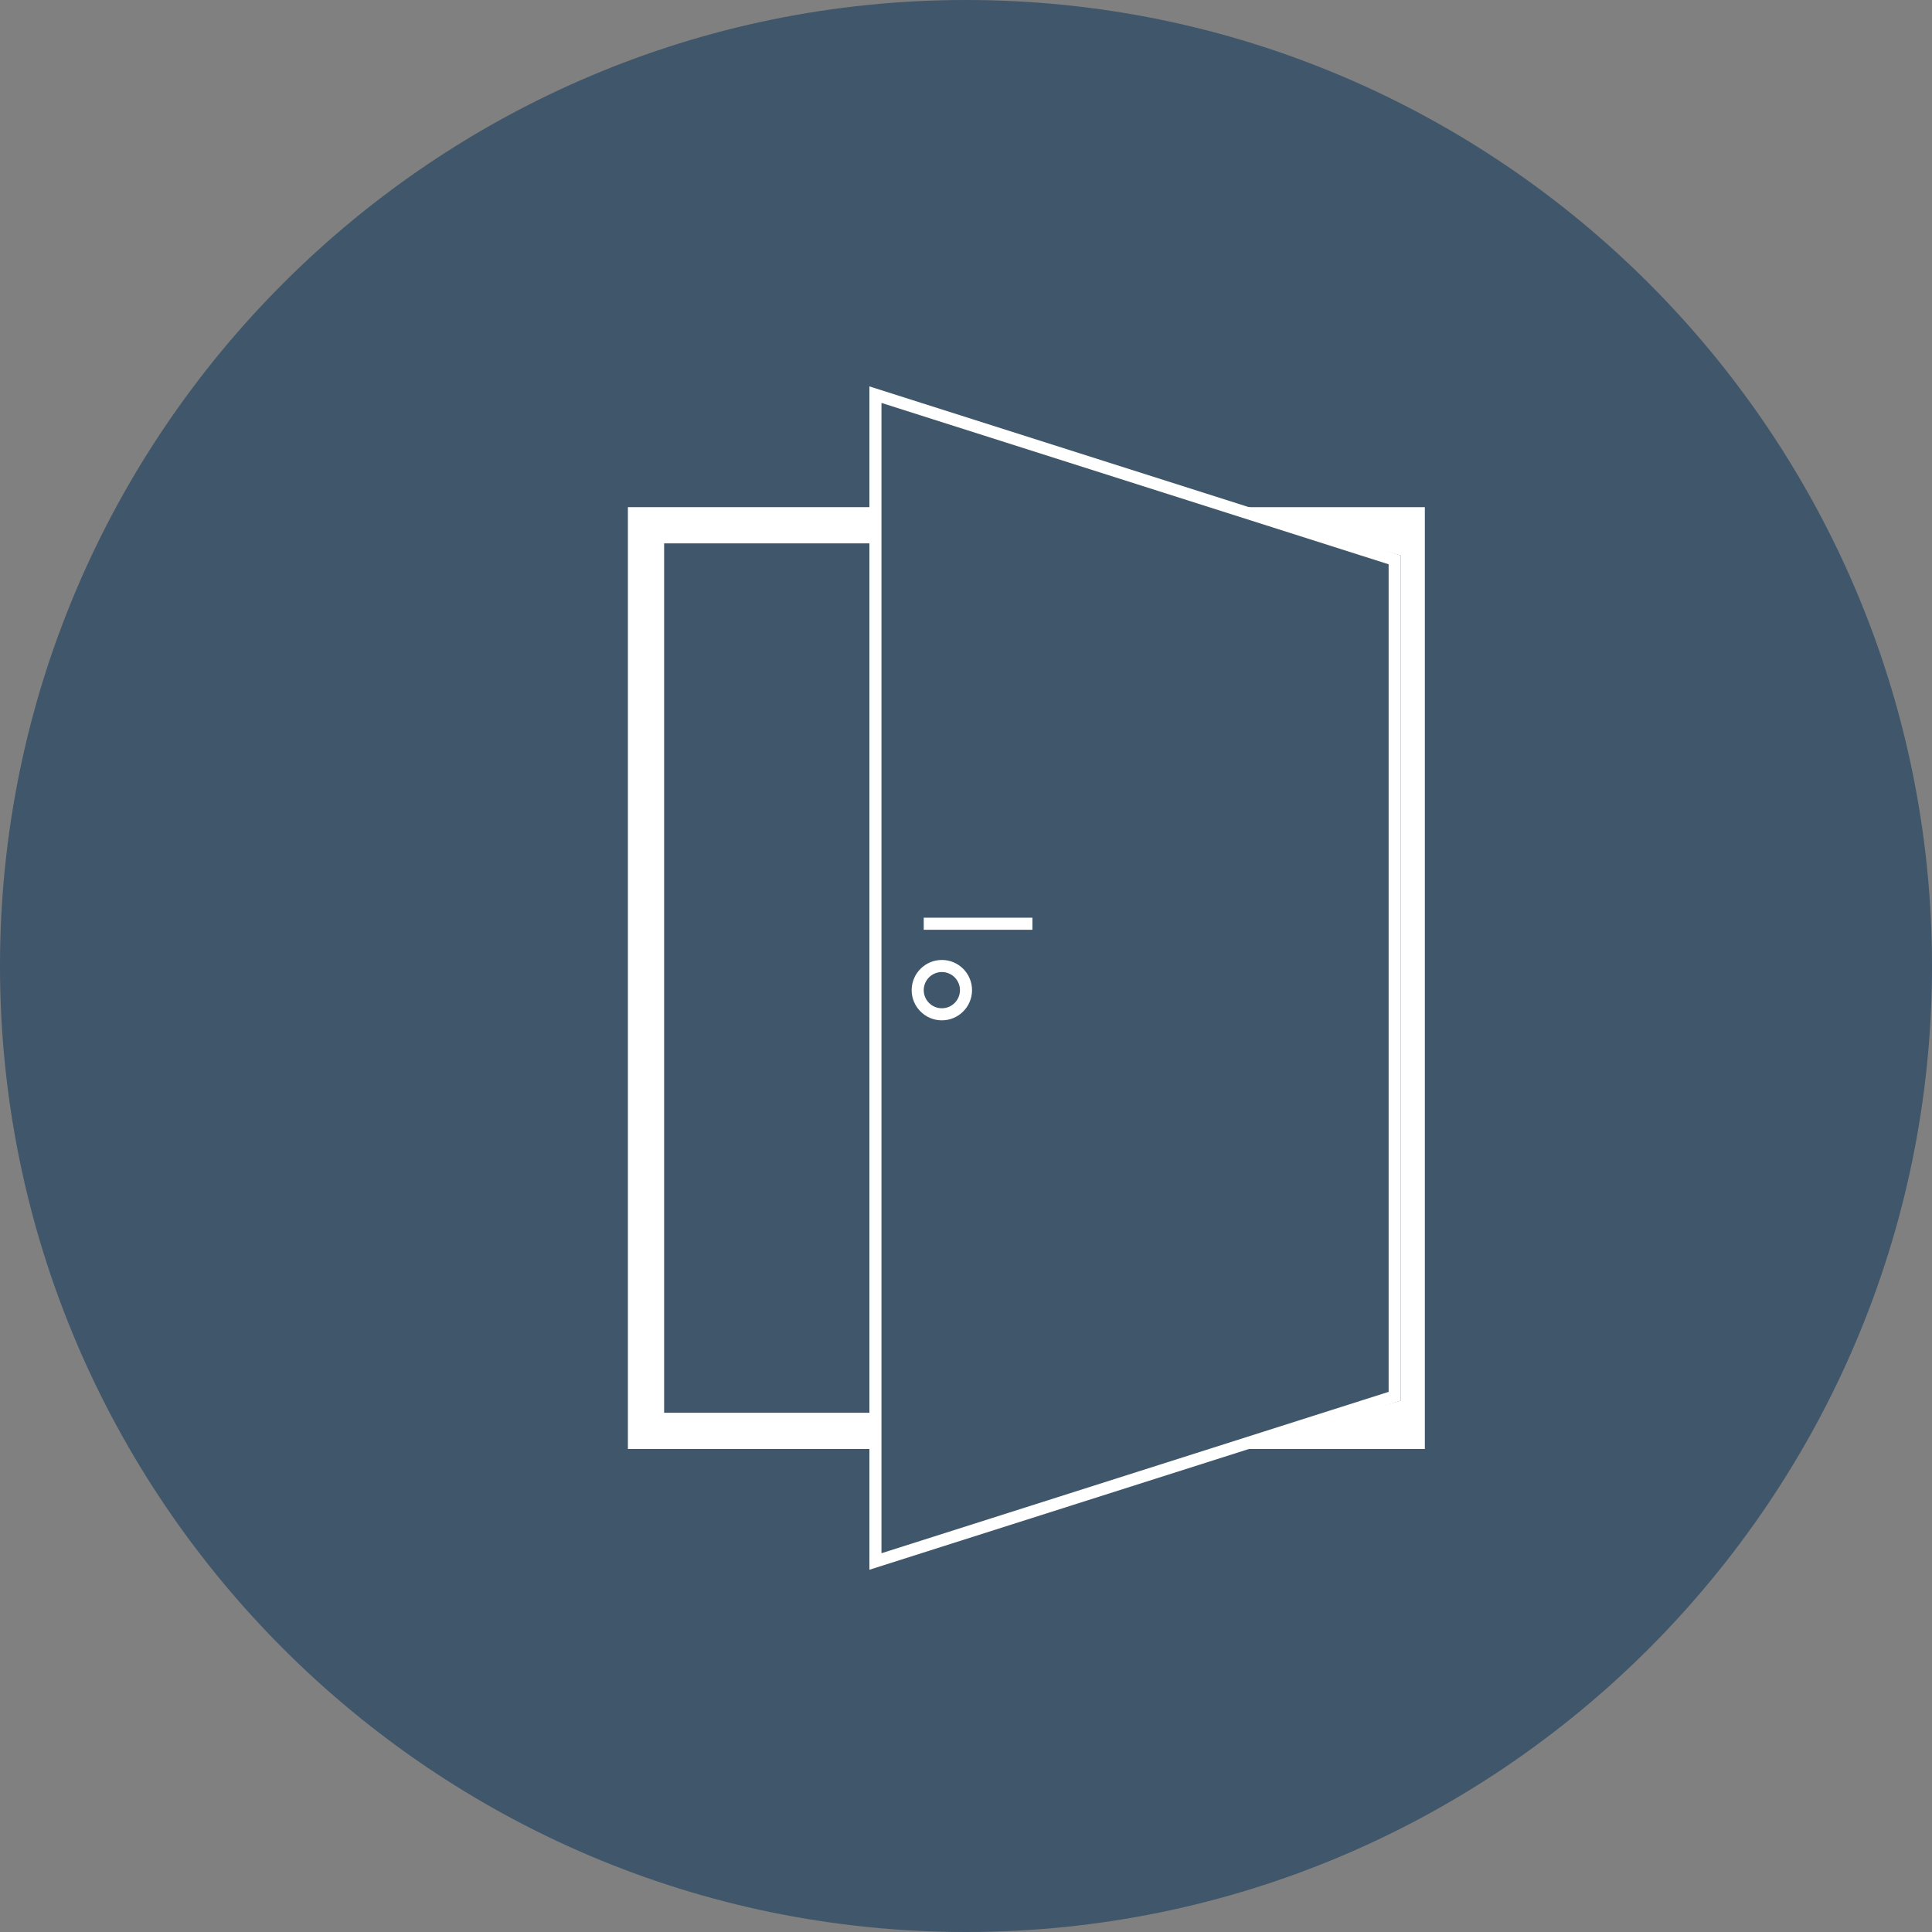
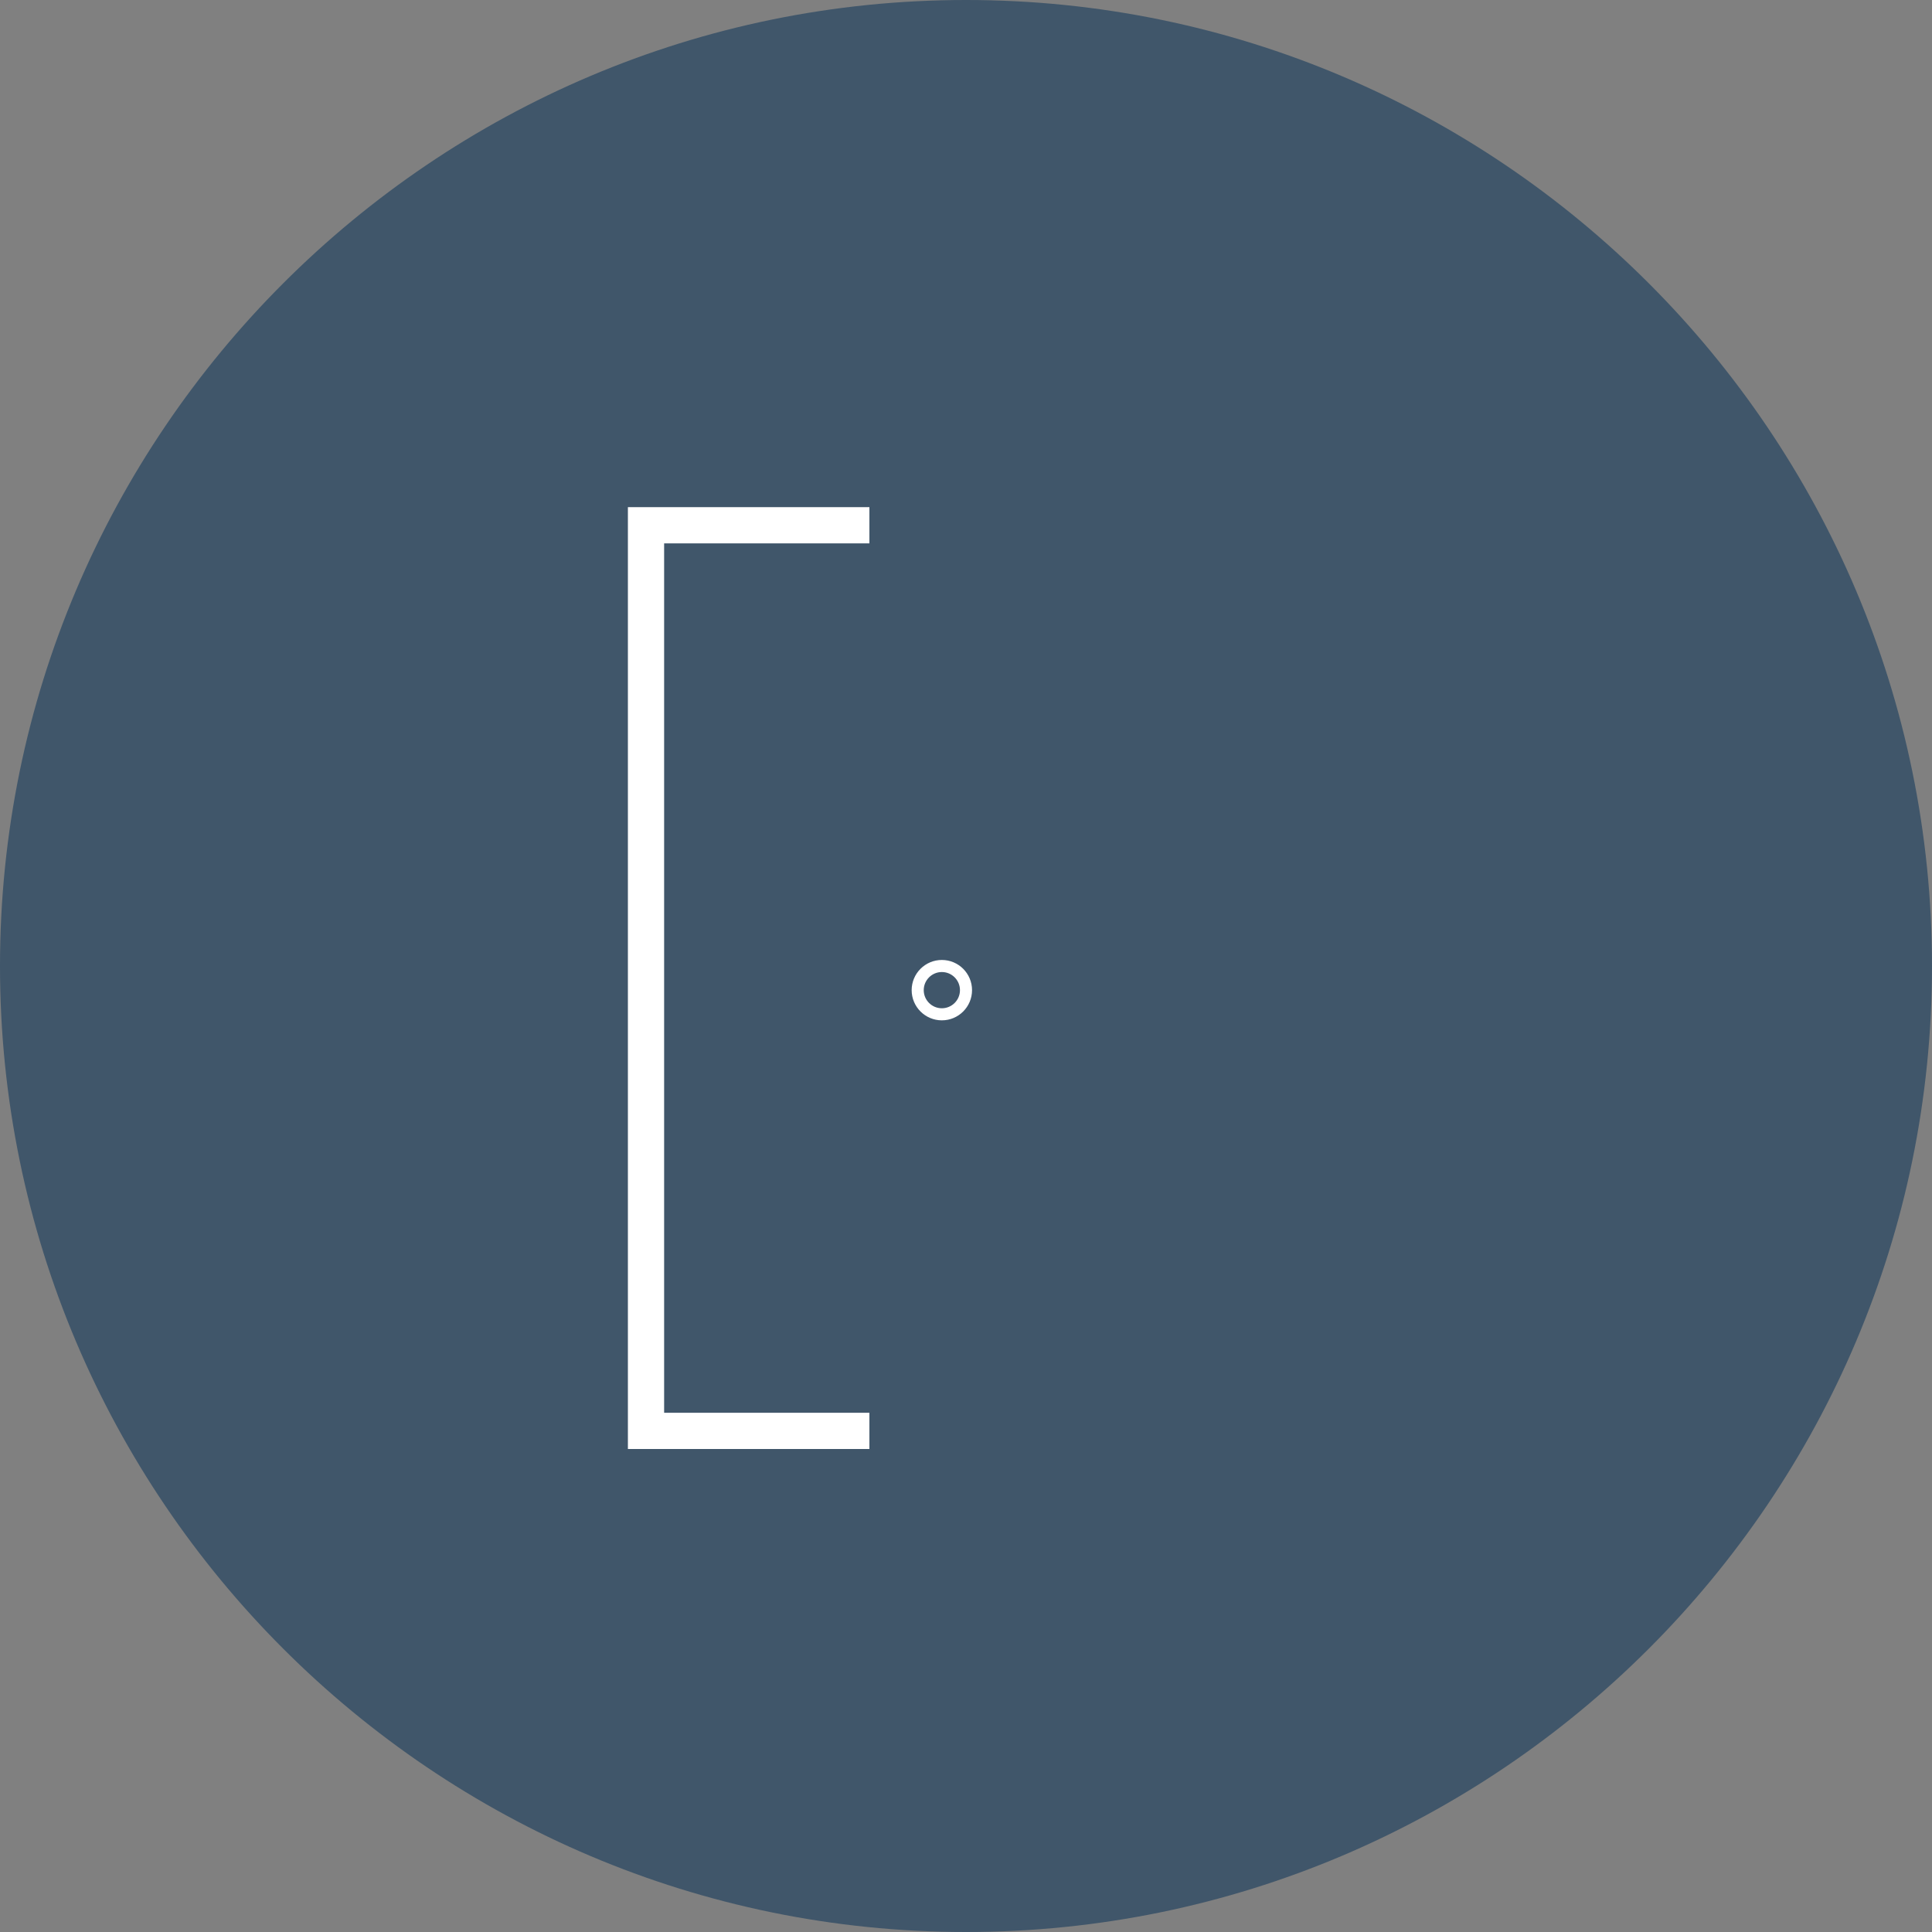
<svg xmlns="http://www.w3.org/2000/svg" width="80px" height="80px" viewBox="0 0 80 80" version="1.1">
  <rect x="0" y="0" width="80" height="80" fill="#808080" stroke="none" />
  <title>icon-SV-treten-sie-ein</title>
  <desc>Created with Sketch.</desc>
  <defs />
  <g id="Symbols" stroke="none" stroke-width="1" fill="none" fill-rule="evenodd">
    <g id="icon-SV-treten-sie-ein">
      <g id="icon/SV/treten-sie-ein">
        <path d="M40,80 C17.944,80 -7.10542736e-15,62.056 -7.10542736e-15,40 C-7.10542736e-15,17.944 17.944,-1.0658141e-13 40,-1.0658141e-13 C62.056,-1.0658141e-13 80,17.944 80,40 C80,62.056 62.056,80 40,80" id="Fill-83" fill-opacity="0.5" fill="#002D55" />
        <path d="M27.5,58.5 L27.5,22.5 L36,22.5 L36,21 L26,21 L26,60 L36,60 L36,58.5 L27.5,58.5 Z M27.5,22.5 L36,22.5 L36,21 L26,21 L26,60 L36,60 L36,58.5 L27.5,58.5 L27.5,22.5 Z" id="Combined-Shape" fill="#FFFFFF" fill-rule="nonzero" />
-         <polygon id="Combined-Shape-Copy" fill="#FFFFFF" points="51 60 59 60 59 21 51 21 58 23 58 58" />
-         <path d="M36.5,16.684 L36.5,64.316 L57.5,57.634 L57.5,23.366 L36.5,16.684 Z M36,16 L58,23 L58,58 L36,65 L36,16 Z" id="Rectangle-12-Copy-2" fill="#FFFFFF" fill-rule="nonzero" />
-         <polygon id="Line" fill="#FFFFFF" fill-rule="nonzero" points="38.25 38.5 42.75 38.5 42.75 38 38.25 38" />
        <path d="M39,42.25 C38.31,42.25 37.75,41.69 37.75,41 C37.75,40.31 38.31,39.75 39,39.75 C39.69,39.75 40.25,40.31 40.25,41 C40.25,41.69 39.69,42.25 39,42.25 Z M39,41.75 C39.414,41.75 39.75,41.414 39.75,41 C39.75,40.586 39.414,40.25 39,40.25 C38.586,40.25 38.25,40.586 38.25,41 C38.25,41.414 38.586,41.75 39,41.75 Z" id="Oval" fill="#FFFFFF" fill-rule="nonzero" />
      </g>
    </g>
  </g>
</svg>